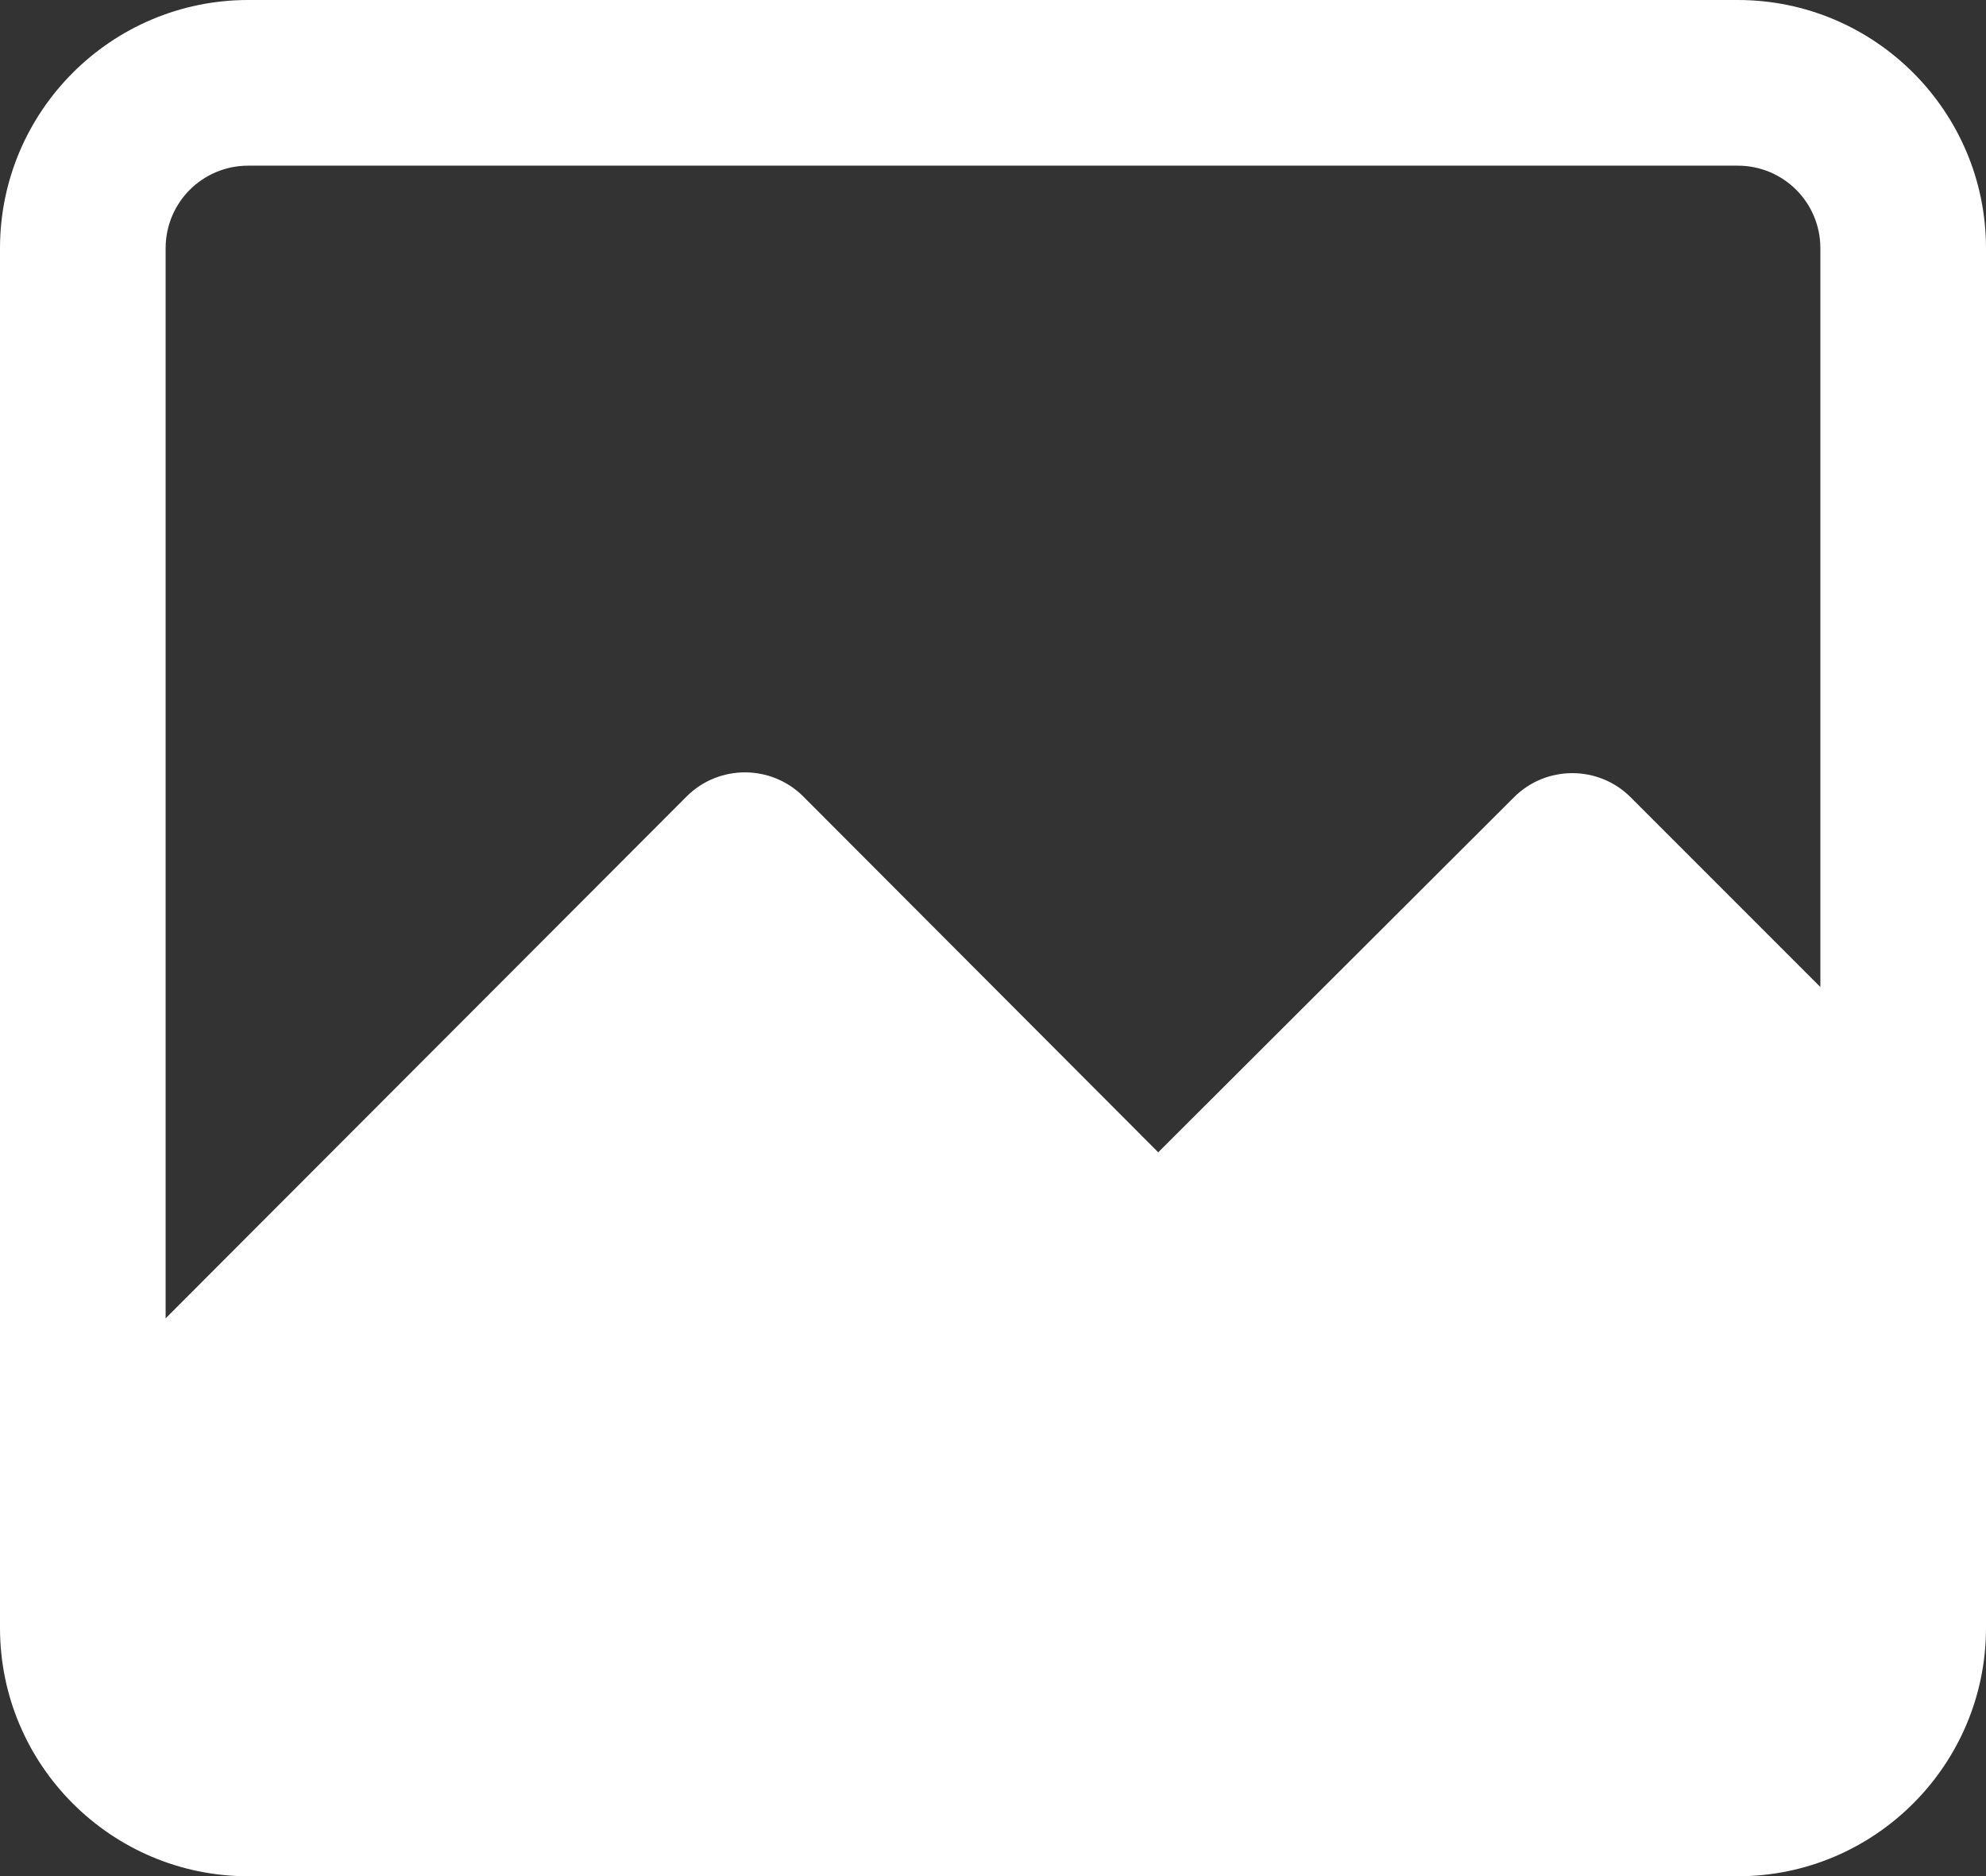
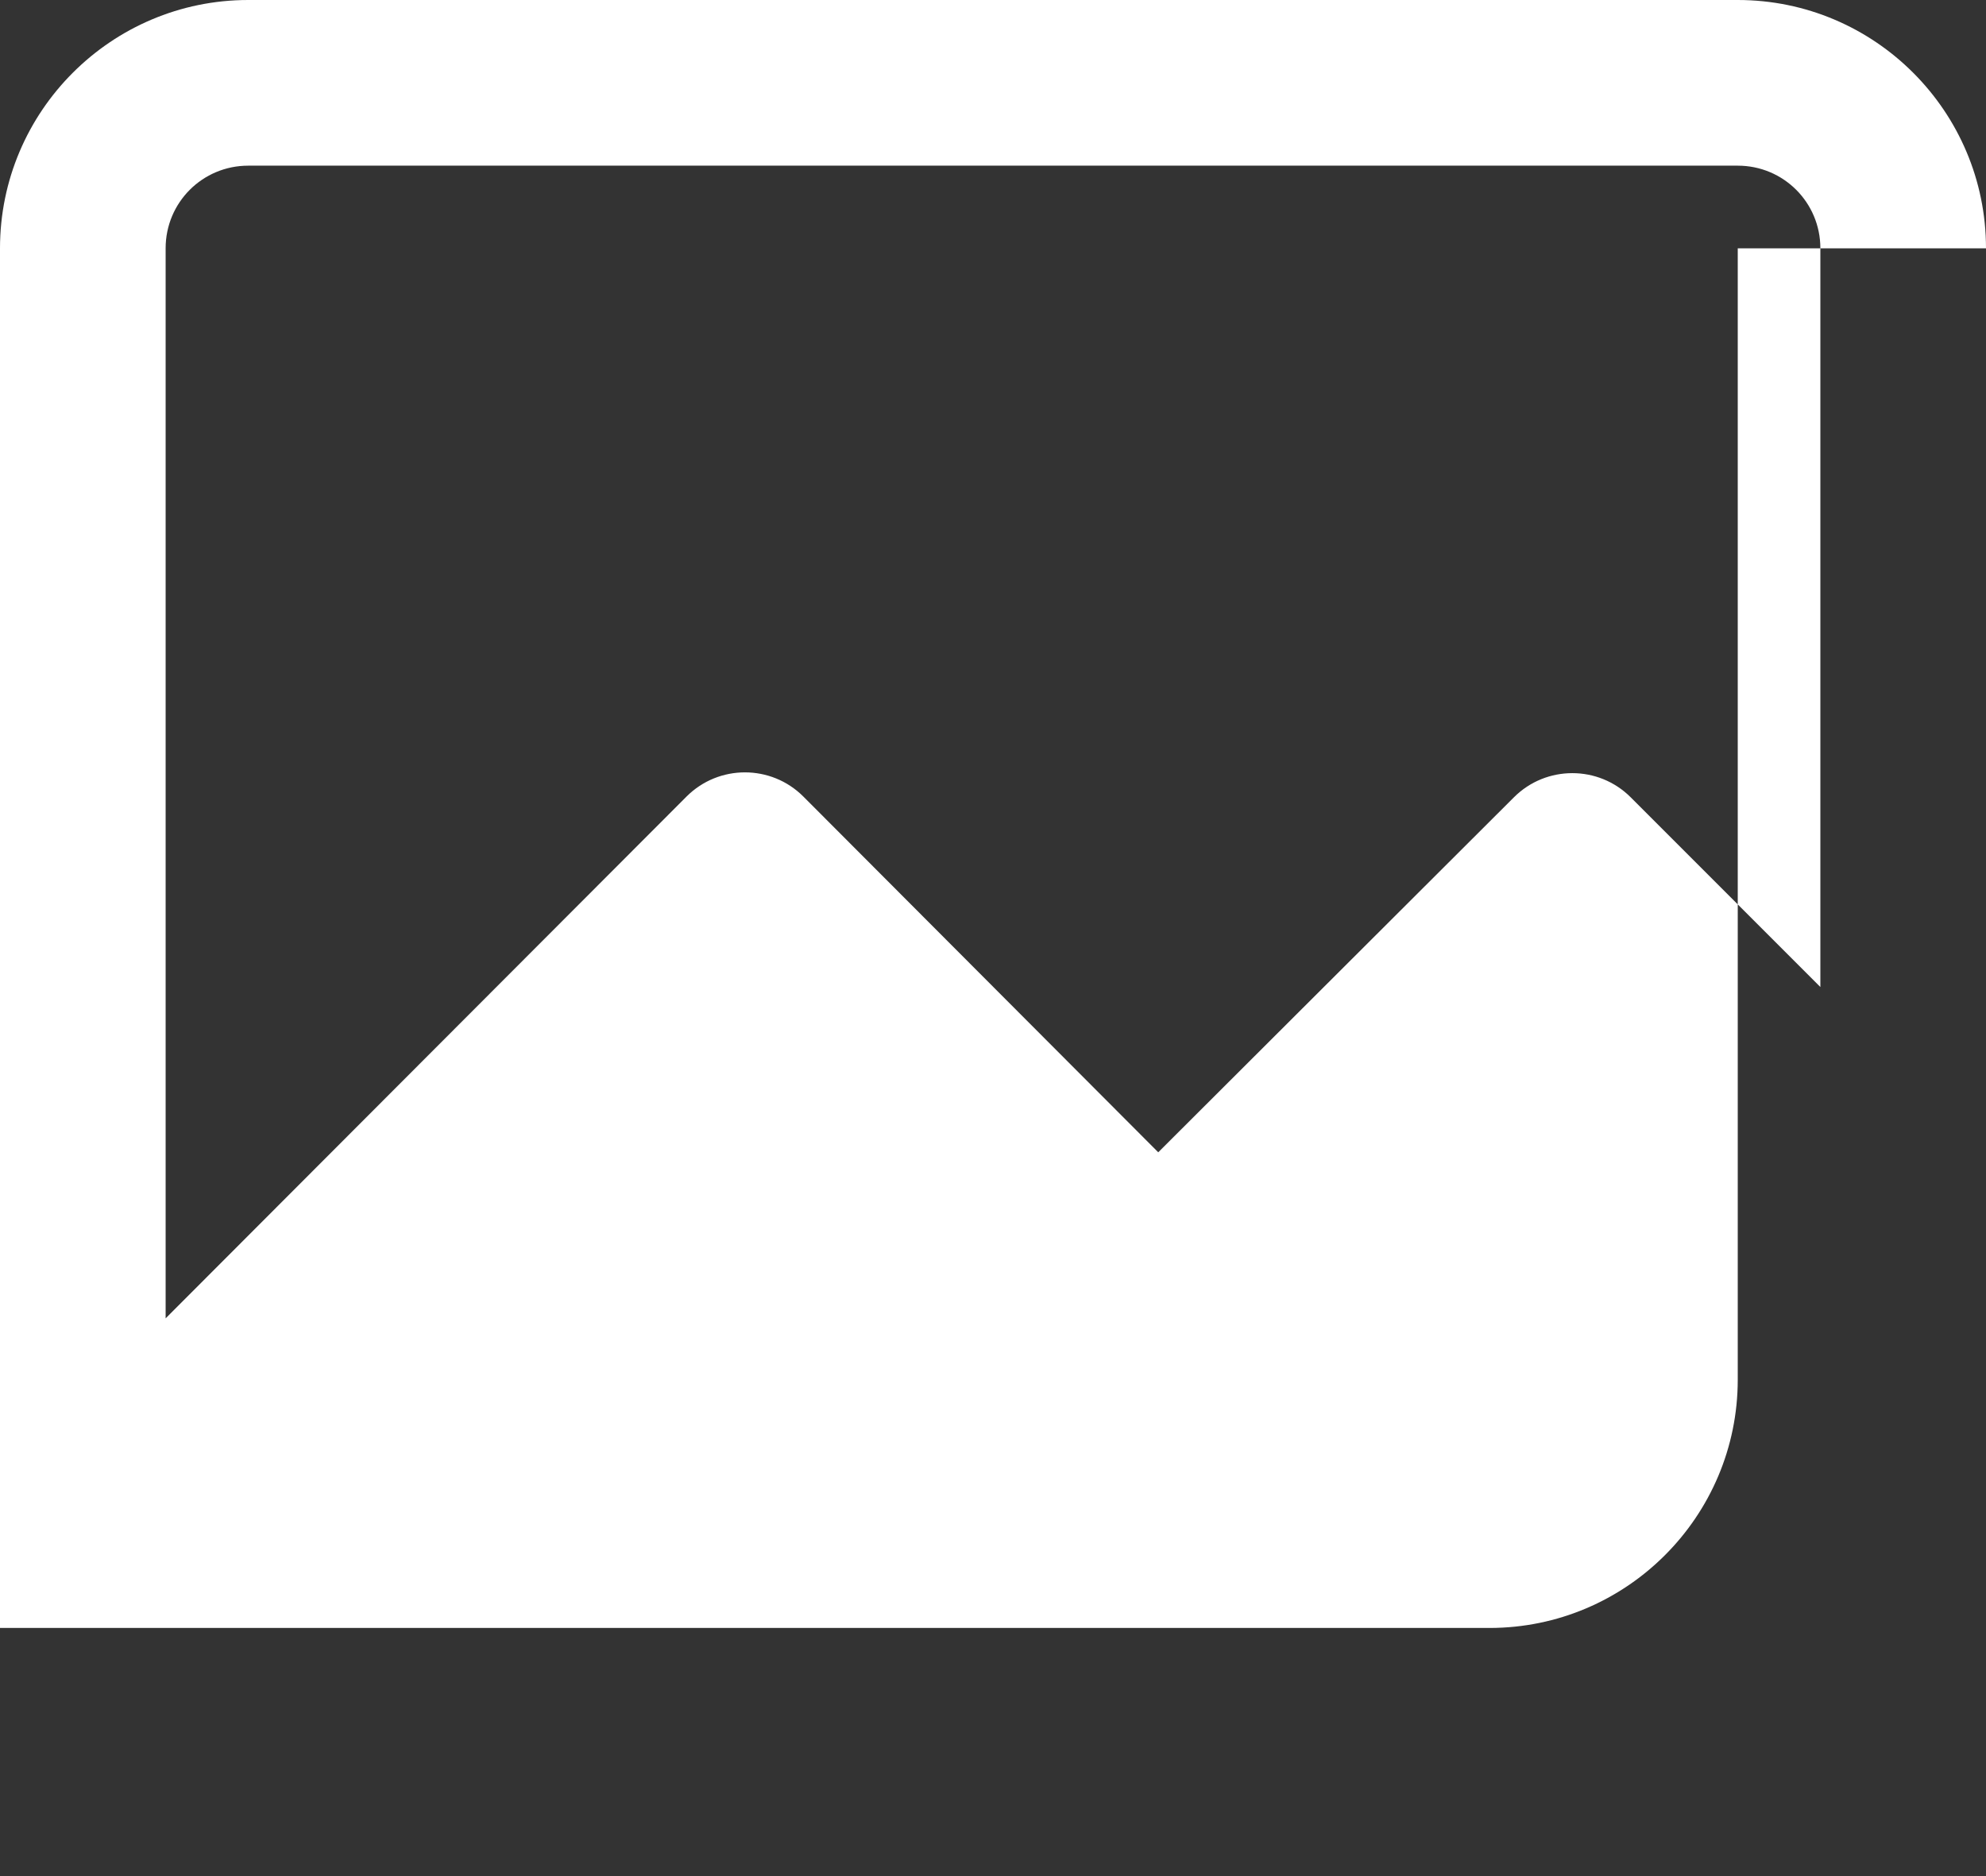
<svg xmlns="http://www.w3.org/2000/svg" version="1.1" id="Capa_1" x="0px" y="0px" viewBox="0 0 512 483.6" style="enable-background:new 0 0 512 483.6;" xml:space="preserve">
  <rect x="0" y="0" width="512" height="483.6" fill="#333333" stroke="none" />
  <style type="text/css">
	.st0{fill:#FFFFFF;}
</style>
  <title>Photo Icon-01</title>
-   <path class="st0" d="M42.7,339.8V64c0-11.8,9.5-21.3,21.3-21.3l0,0h384c11.8,0,21.3,9.5,21.3,21.3v190.4l-48.9-48.9  c-8.3-8.3-21.8-8.3-30.1,0l-91.7,91.5l-91.5-91.7c-8.3-8.3-21.8-8.3-30.1,0L42.7,339.8z M512,64c0-35.3-28.7-64-64-64H64  C28.7,0,0,28.7,0,64v355.6c0,35.3,28.7,64,64,64h384c35.3,0,64-28.7,64-64V64z" />
+   <path class="st0" d="M42.7,339.8V64c0-11.8,9.5-21.3,21.3-21.3l0,0h384c11.8,0,21.3,9.5,21.3,21.3v190.4l-48.9-48.9  c-8.3-8.3-21.8-8.3-30.1,0l-91.7,91.5l-91.5-91.7c-8.3-8.3-21.8-8.3-30.1,0L42.7,339.8z M512,64c0-35.3-28.7-64-64-64H64  C28.7,0,0,28.7,0,64v355.6h384c35.3,0,64-28.7,64-64V64z" />
</svg>